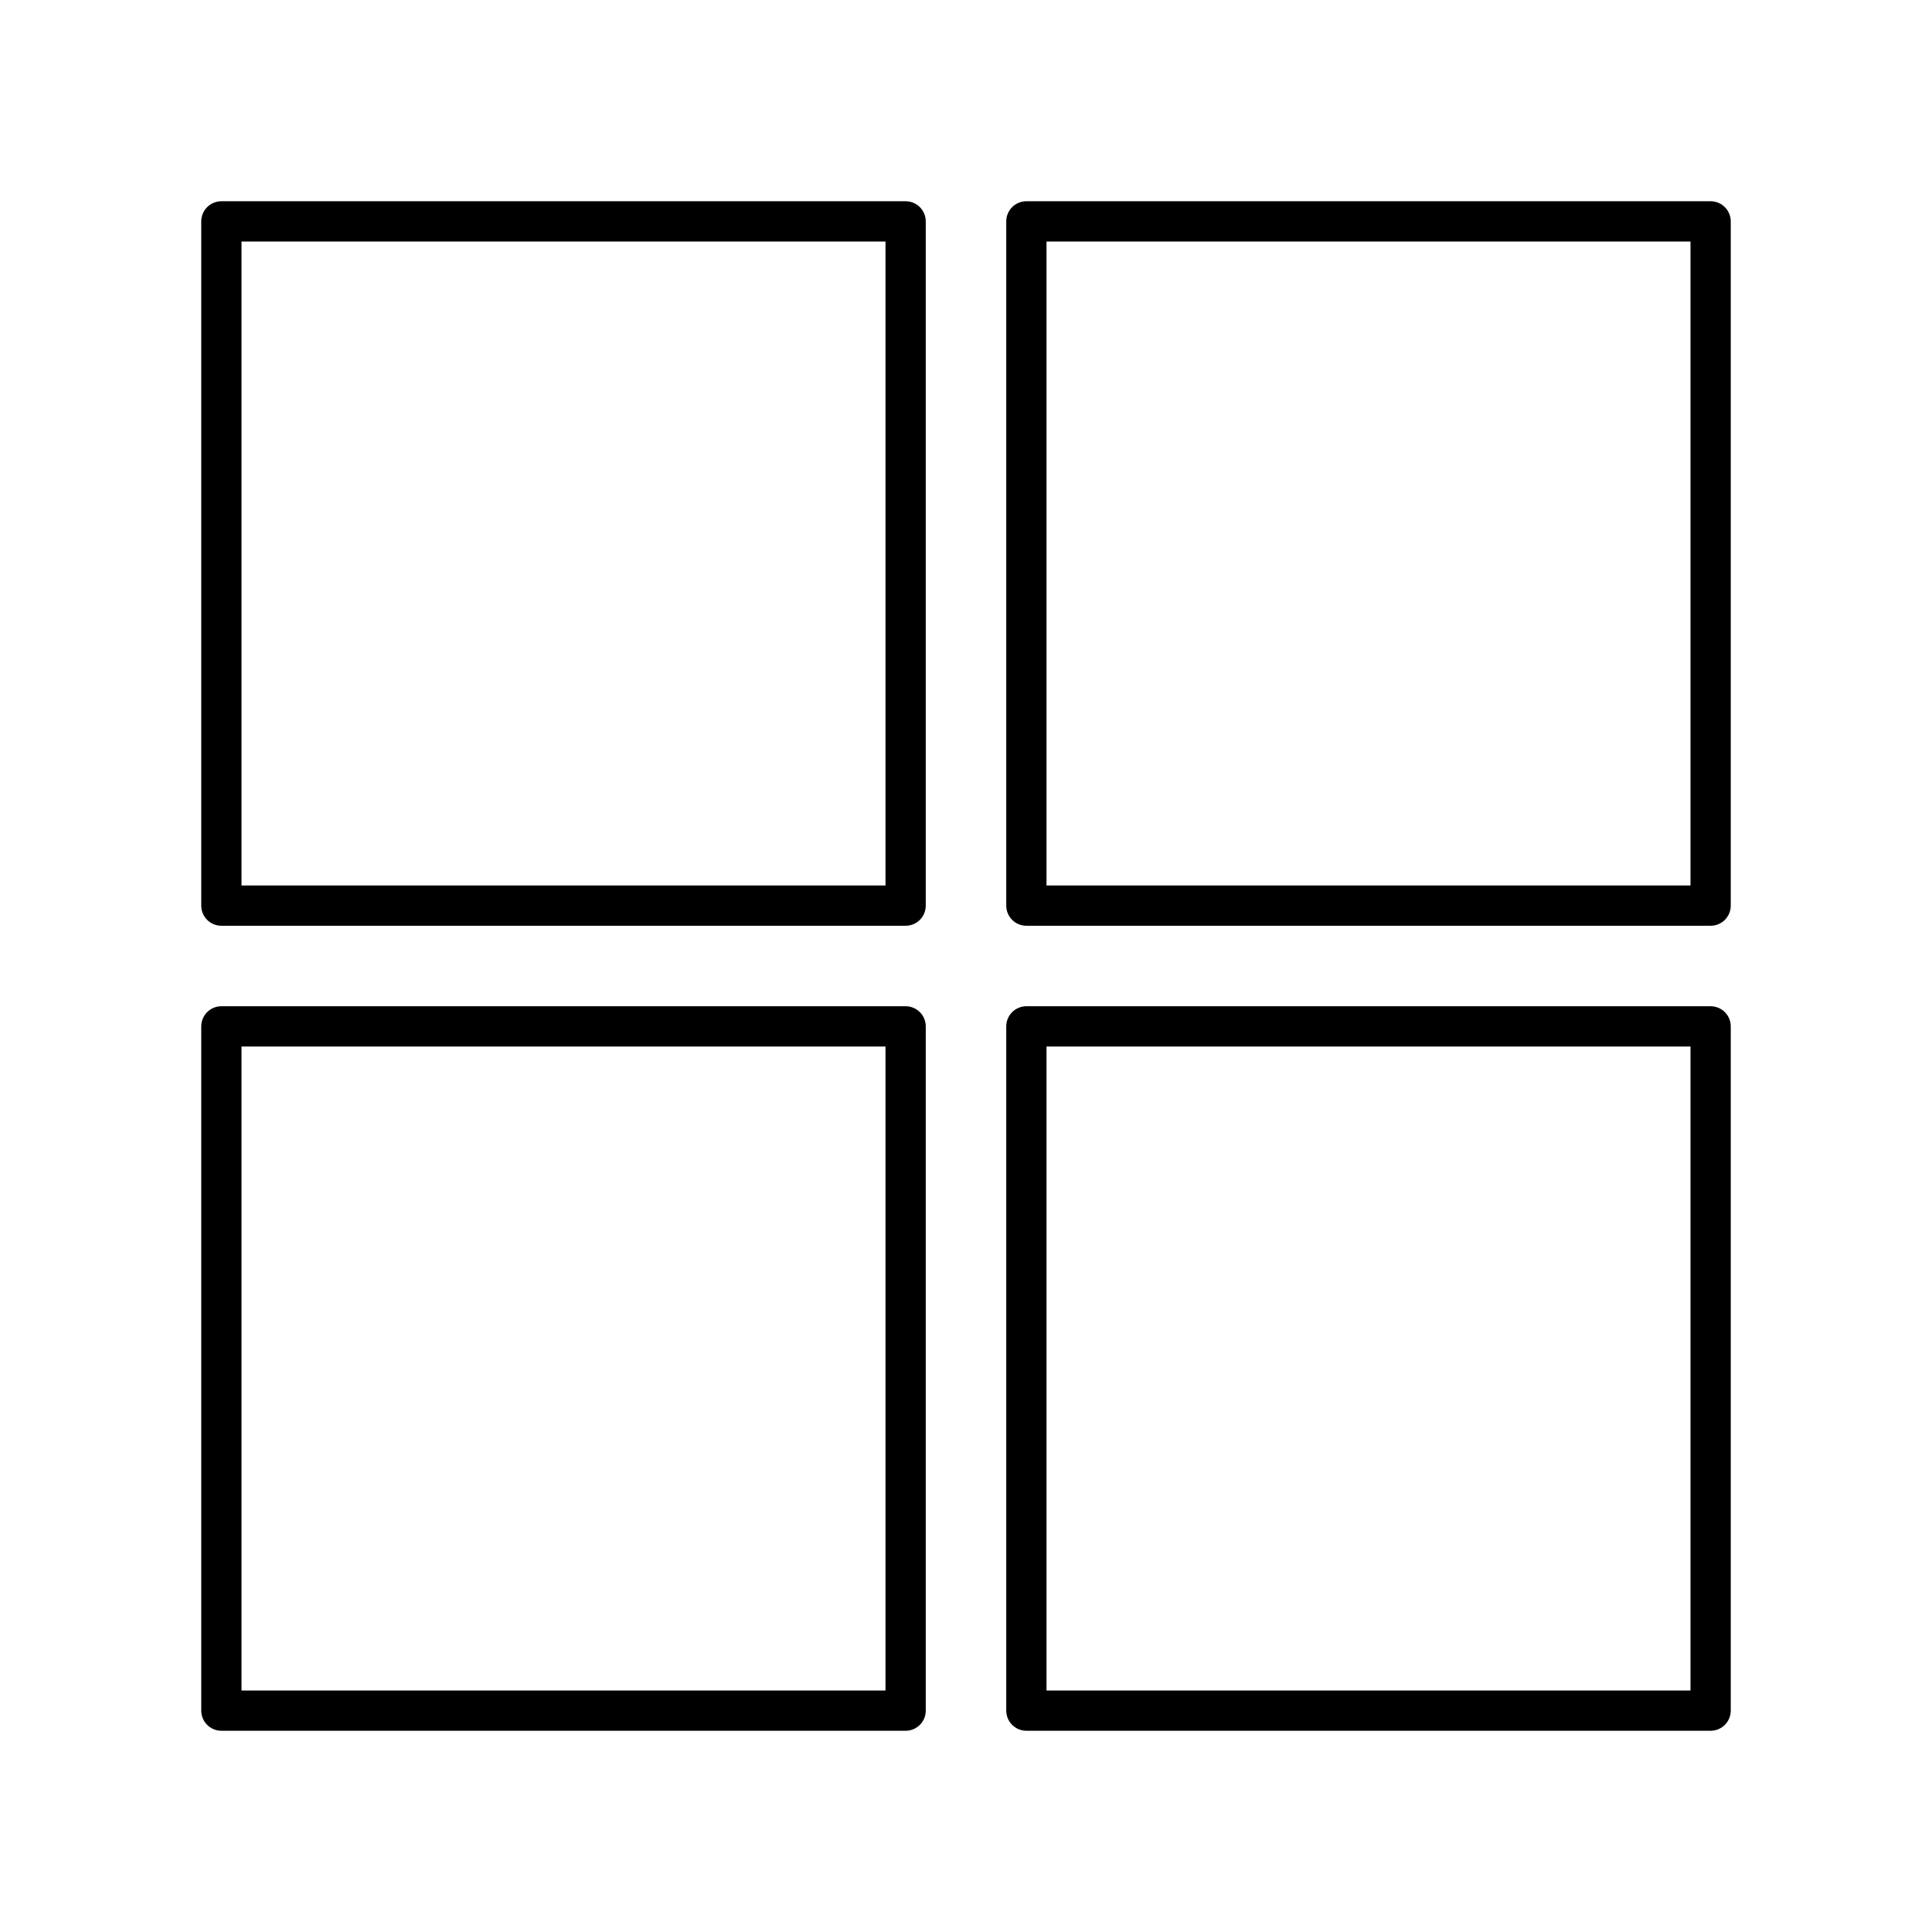
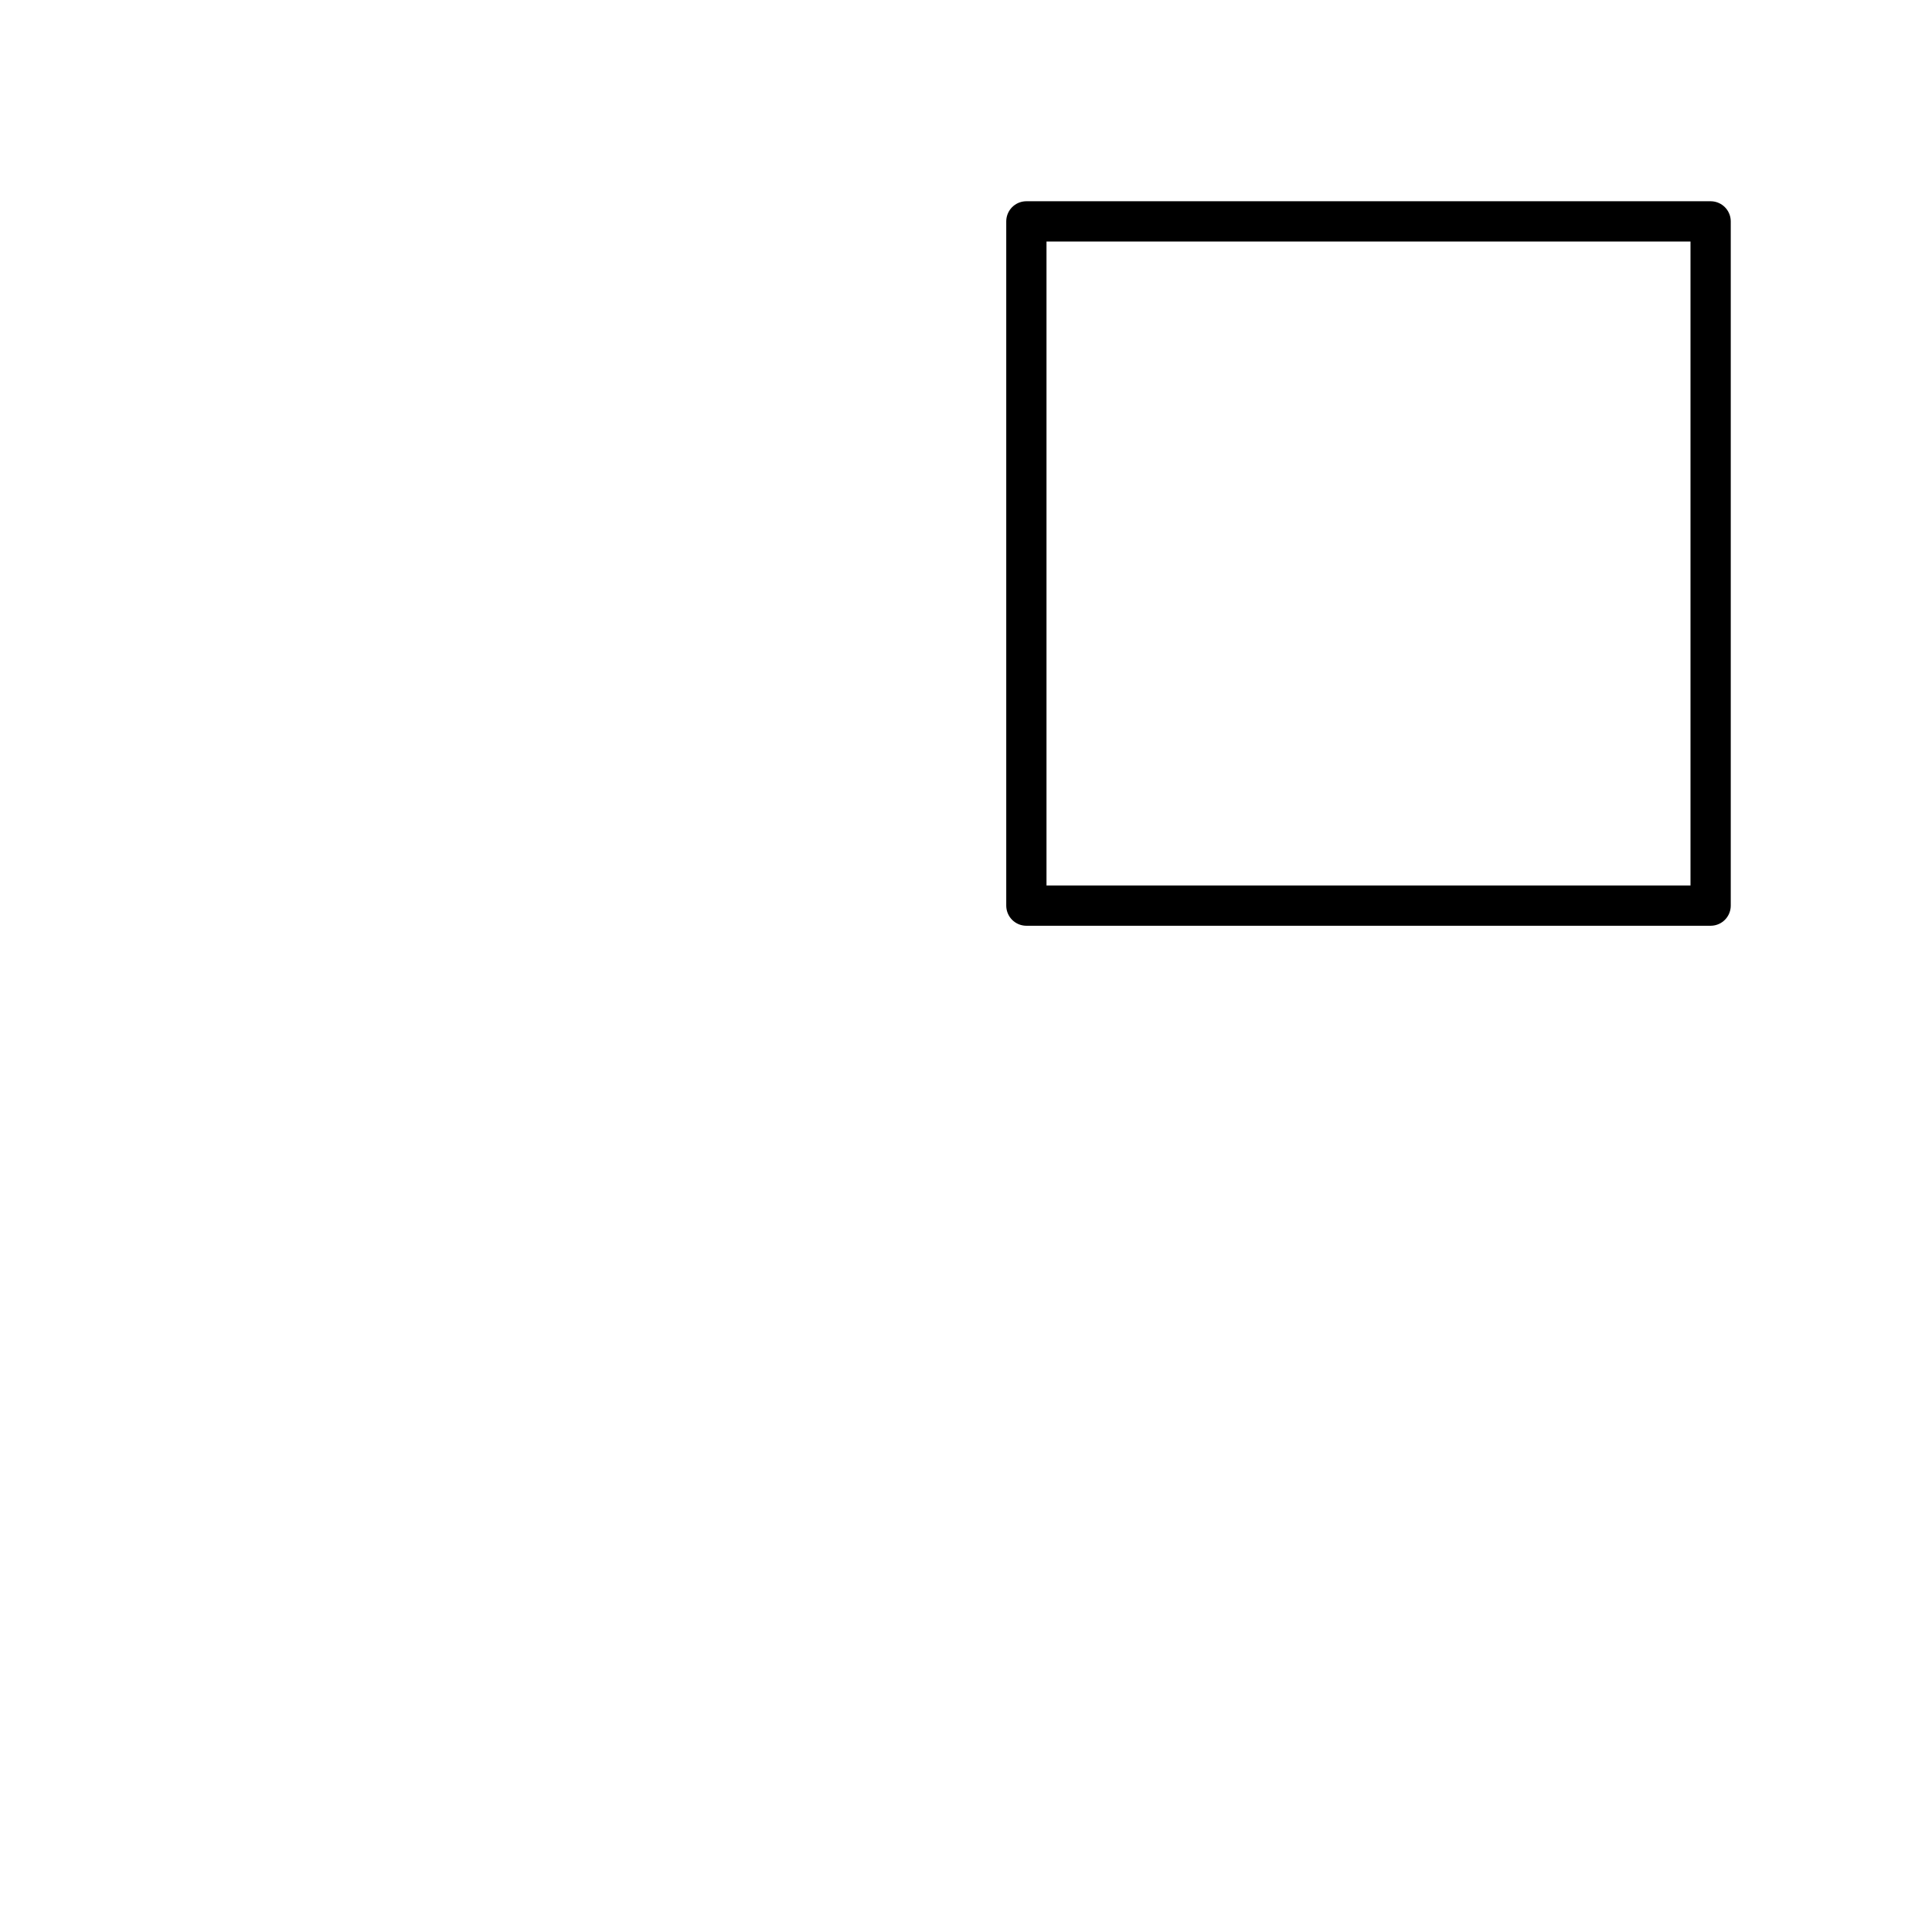
<svg xmlns="http://www.w3.org/2000/svg" width="800px" height="800px" viewBox="0 0 48 48" id="b">
  <defs>
    <style>.c{fill:none;stroke:#000000;stroke-linecap:round;stroke-linejoin:round;}</style>
  </defs>
  <rect class="c" x="25.5" y="5.5" width="17" height="17" />
-   <rect class="c" x="25.5" y="25.5" width="17" height="17" />
-   <rect class="c" x="5.5" y="5.5" width="17" height="17" />
-   <rect class="c" x="5.5" y="25.5" width="17" height="17" />
</svg>